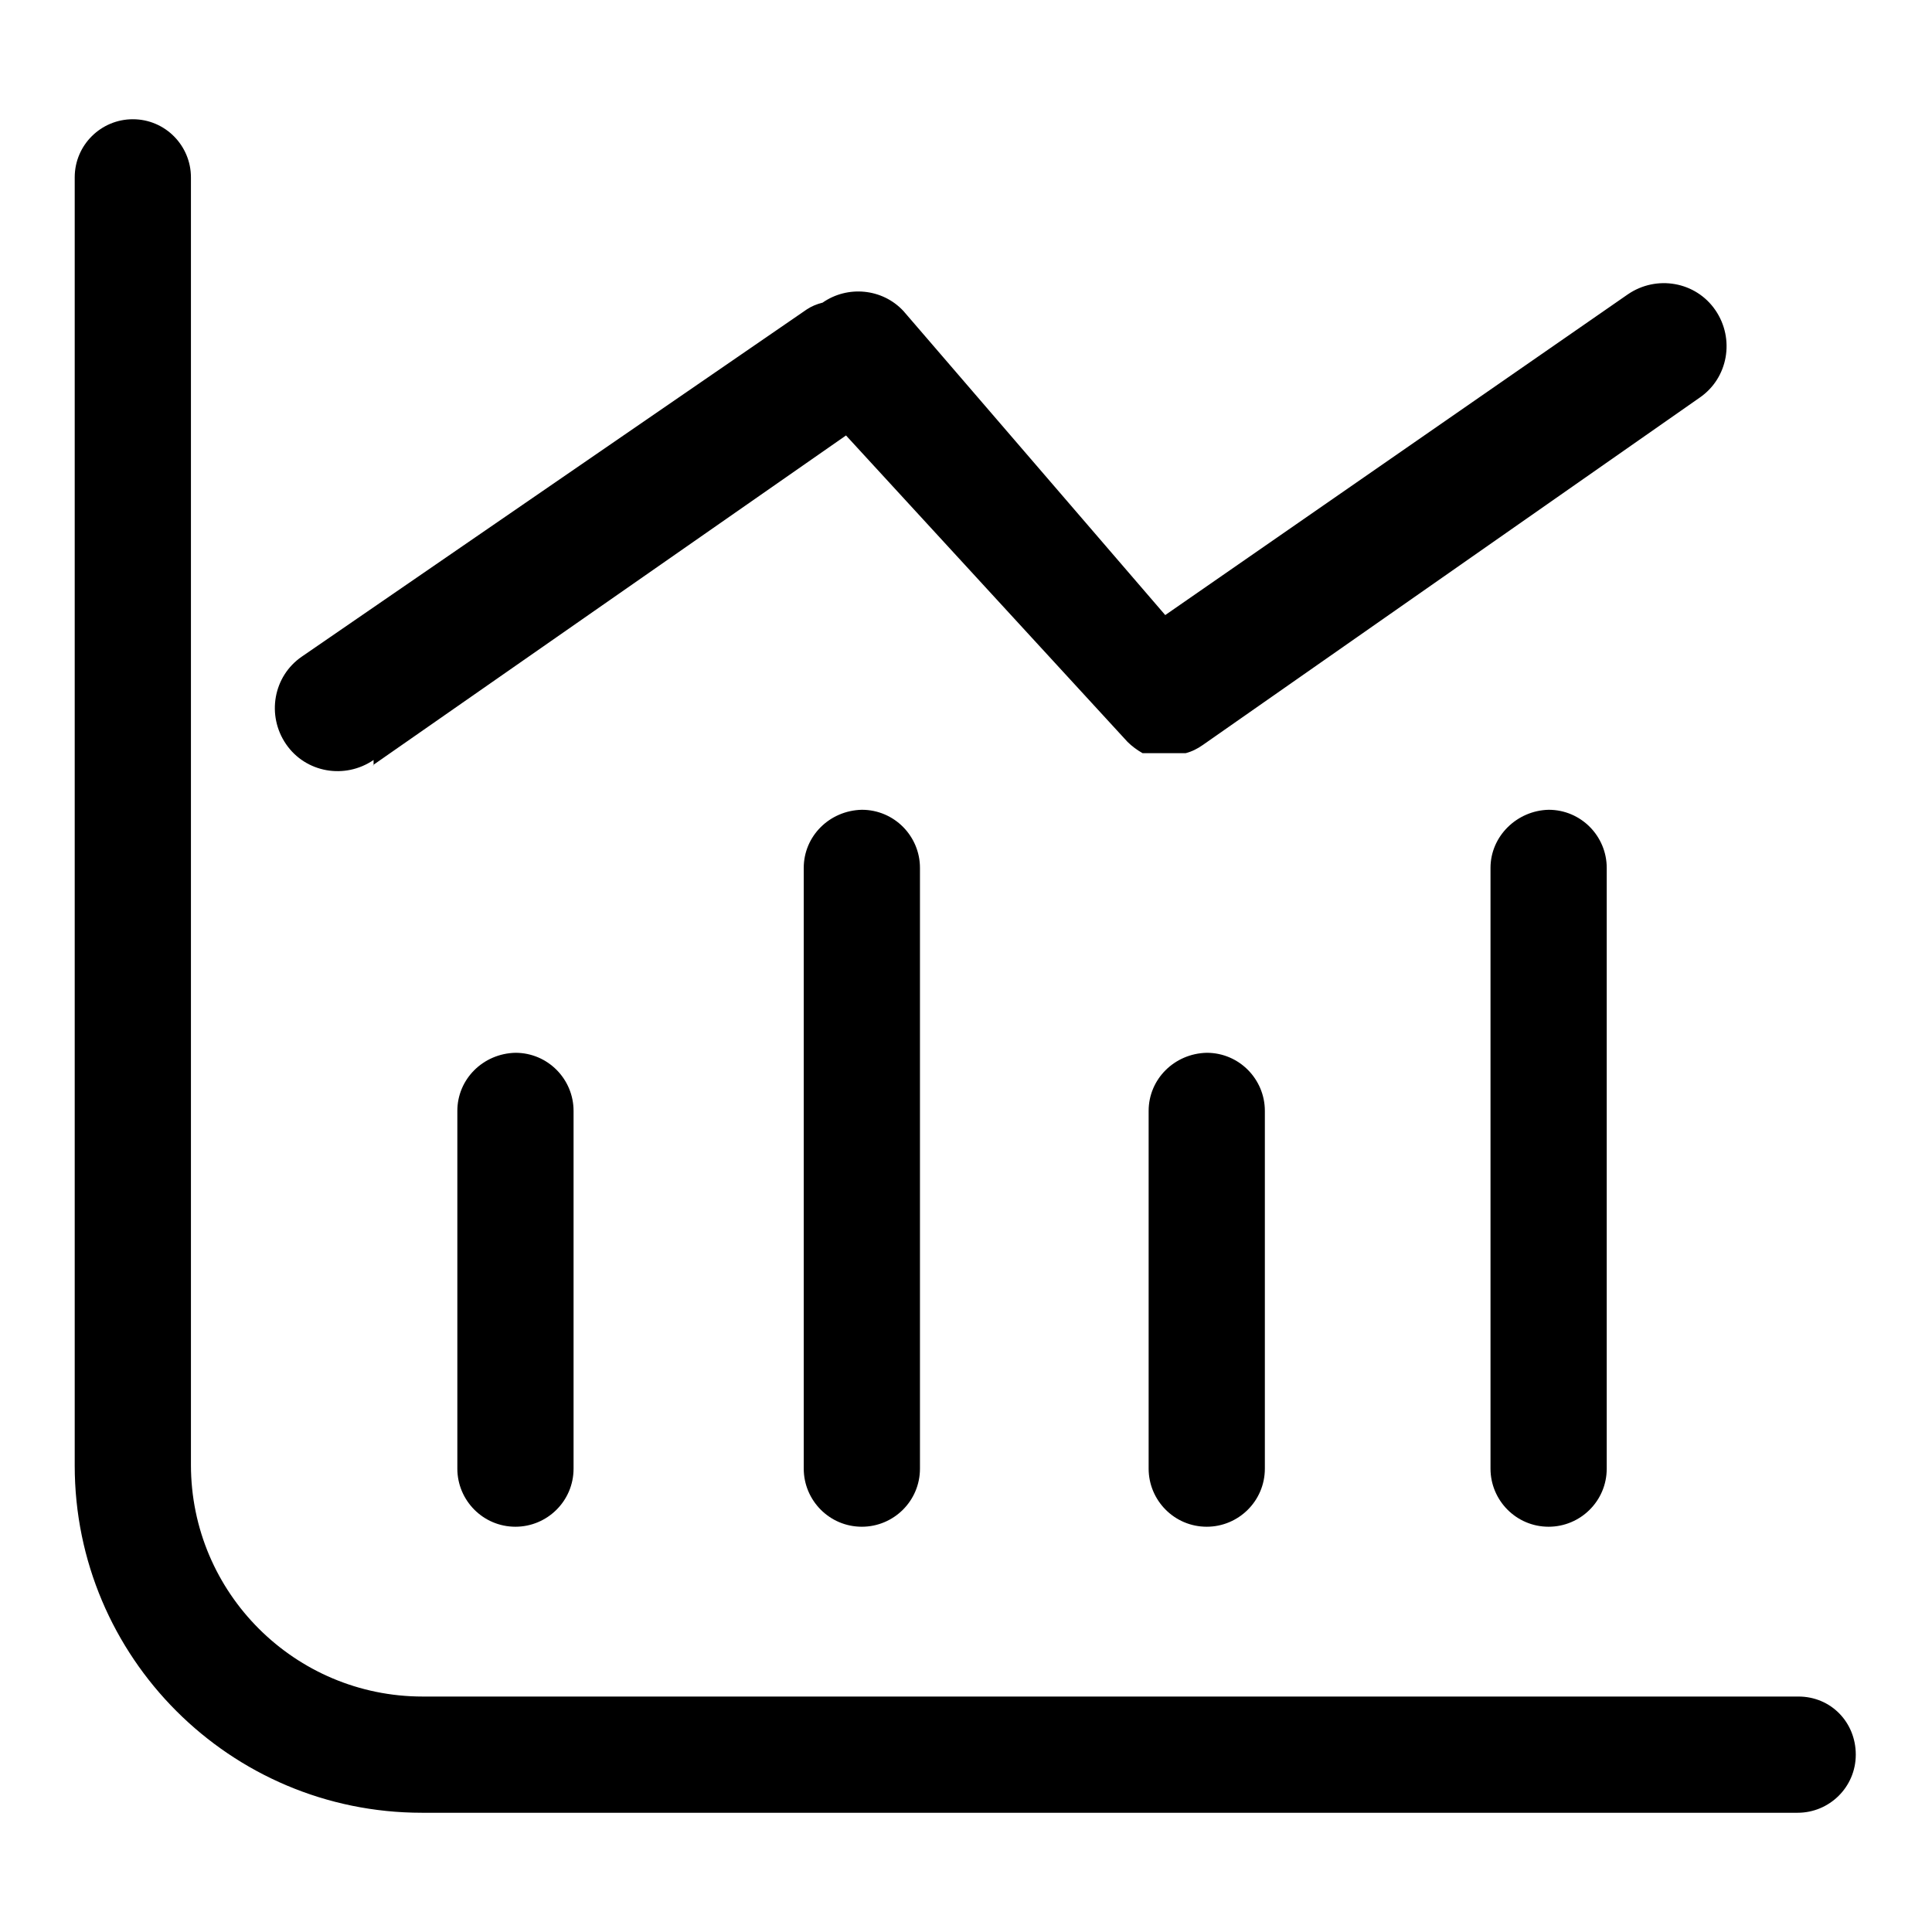
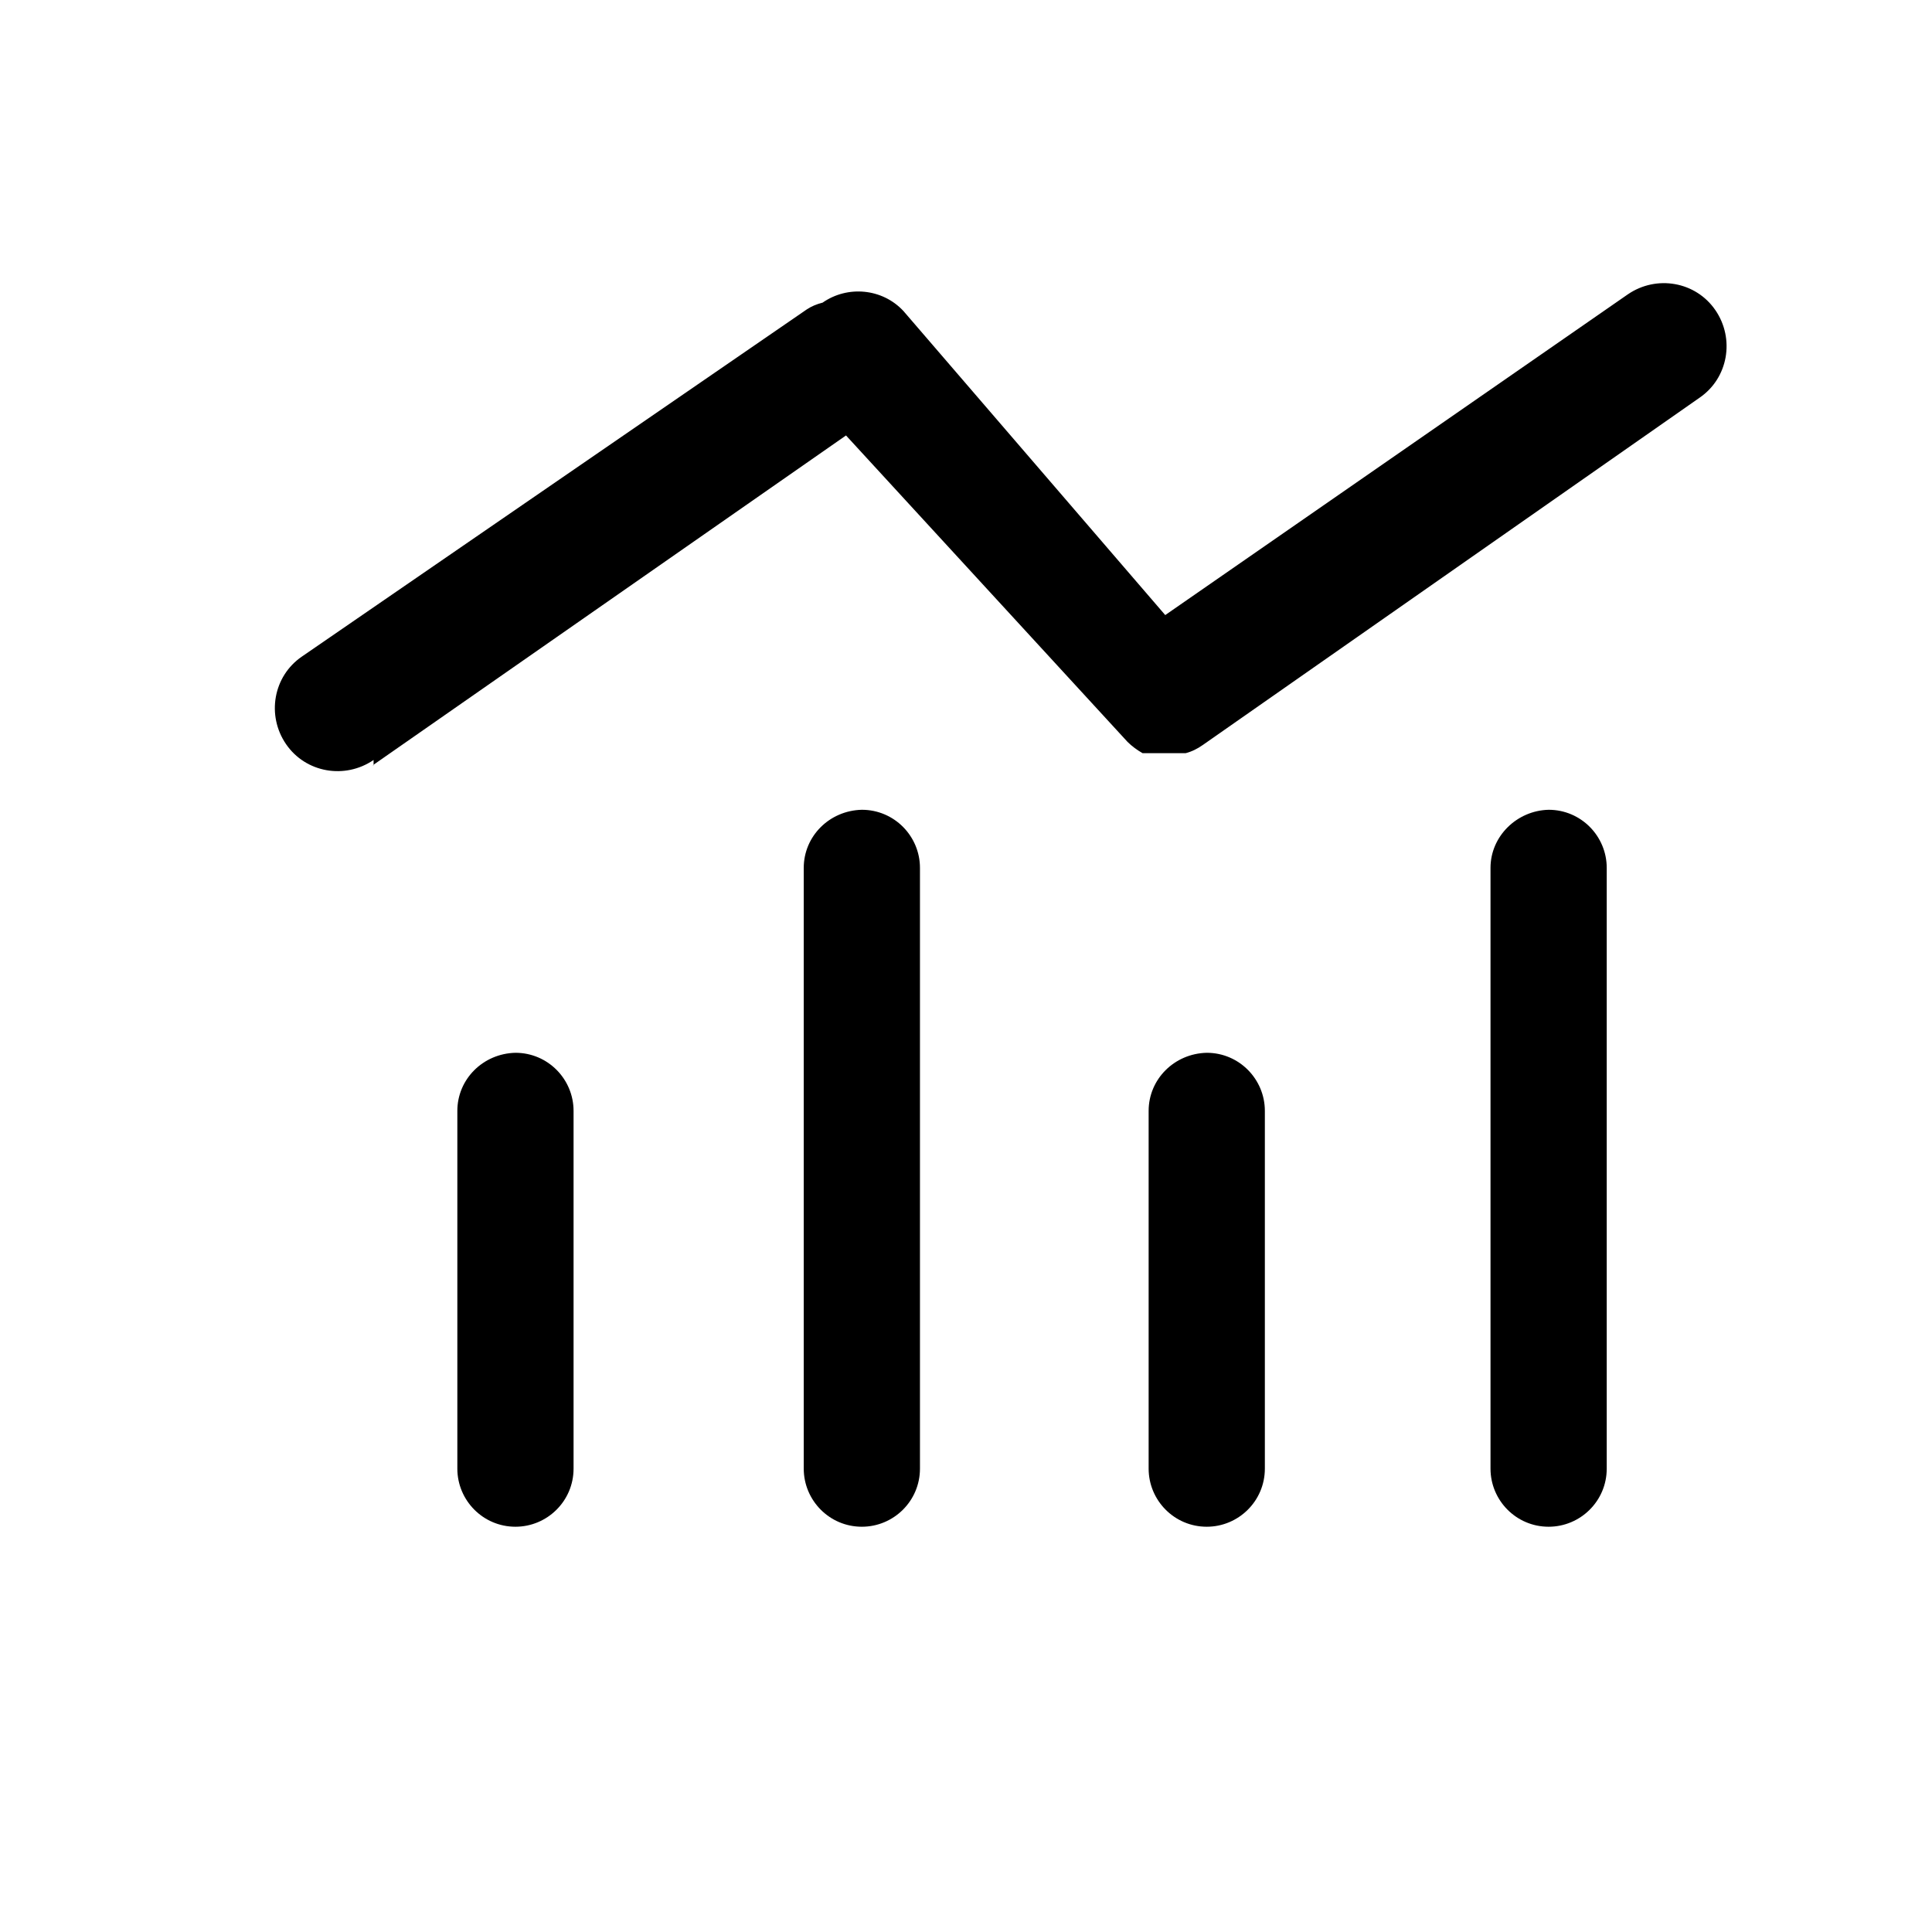
<svg xmlns="http://www.w3.org/2000/svg" version="1.1" x="0px" y="0px" viewBox="0 0 256 256" enable-background="new 0 0 256 256" xml:space="preserve">
  <g>
    <path fill="#000000" d="M60.6,147.2v47.4c0,4.2,3.4,7.7,7.7,7.7c4.2,0,7.7-3.4,7.7-7.7v-47.4c0-4.2-3.4-7.7-7.7-7.7 C64,139.6,60.6,143,60.6,147.2z M49.4,101.4l62.7-43.7l37.3,40.6c0.6,0.6,1.3,1.1,2,1.5h5.7c0.8-0.2,1.6-0.6,2.3-1.1l65.8-46 c3.8-2.6,4.7-7.8,2.1-11.6c-2.6-3.8-7.8-4.7-11.6-2.1l0,0l-61.3,42.5l-34.7-40.3c-2.8-3-7.4-3.4-10.7-1.1c-0.8,0.2-1.5,0.5-2.1,0.9 l-66.9,46c-3.8,2.6-4.7,7.8-2.1,11.6c2.6,3.8,7.8,4.7,11.6,2.1V101.4z M106.5,115v79.6c0,4.2,3.4,7.7,7.7,7.7 c4.2,0,7.7-3.4,7.7-7.7l0,0V115c0-4.2-3.4-7.7-7.7-7.7C109.9,107.4,106.5,110.8,106.5,115z M197.5,115v79.6c0,4.2,3.4,7.7,7.7,7.7 c4.2,0,7.7-3.4,7.7-7.7l0,0V115c0-4.2-3.4-7.7-7.7-7.7C201,107.4,197.5,110.8,197.5,115z M152.2,147.2v47.4c0,4.2,3.4,7.7,7.7,7.7 c4.2,0,7.7-3.4,7.7-7.7v-47.4c0-4.2-3.4-7.7-7.7-7.7C155.6,139.6,152.2,143,152.2,147.2z" />
-     <path fill="#000000" d="M238.3,224.8H56c-16.9,0-30.7-13.7-30.7-30.7l0,0V23.5c0-4.2-3.4-7.7-7.7-7.7c-4.2,0-7.7,3.4-7.7,7.7v170.7 c0,25.4,20.6,46,46,46h182.3c4.2,0,7.7-3.4,7.7-7.7S242.6,224.8,238.3,224.8L238.3,224.8z" />
  </g>
</svg>